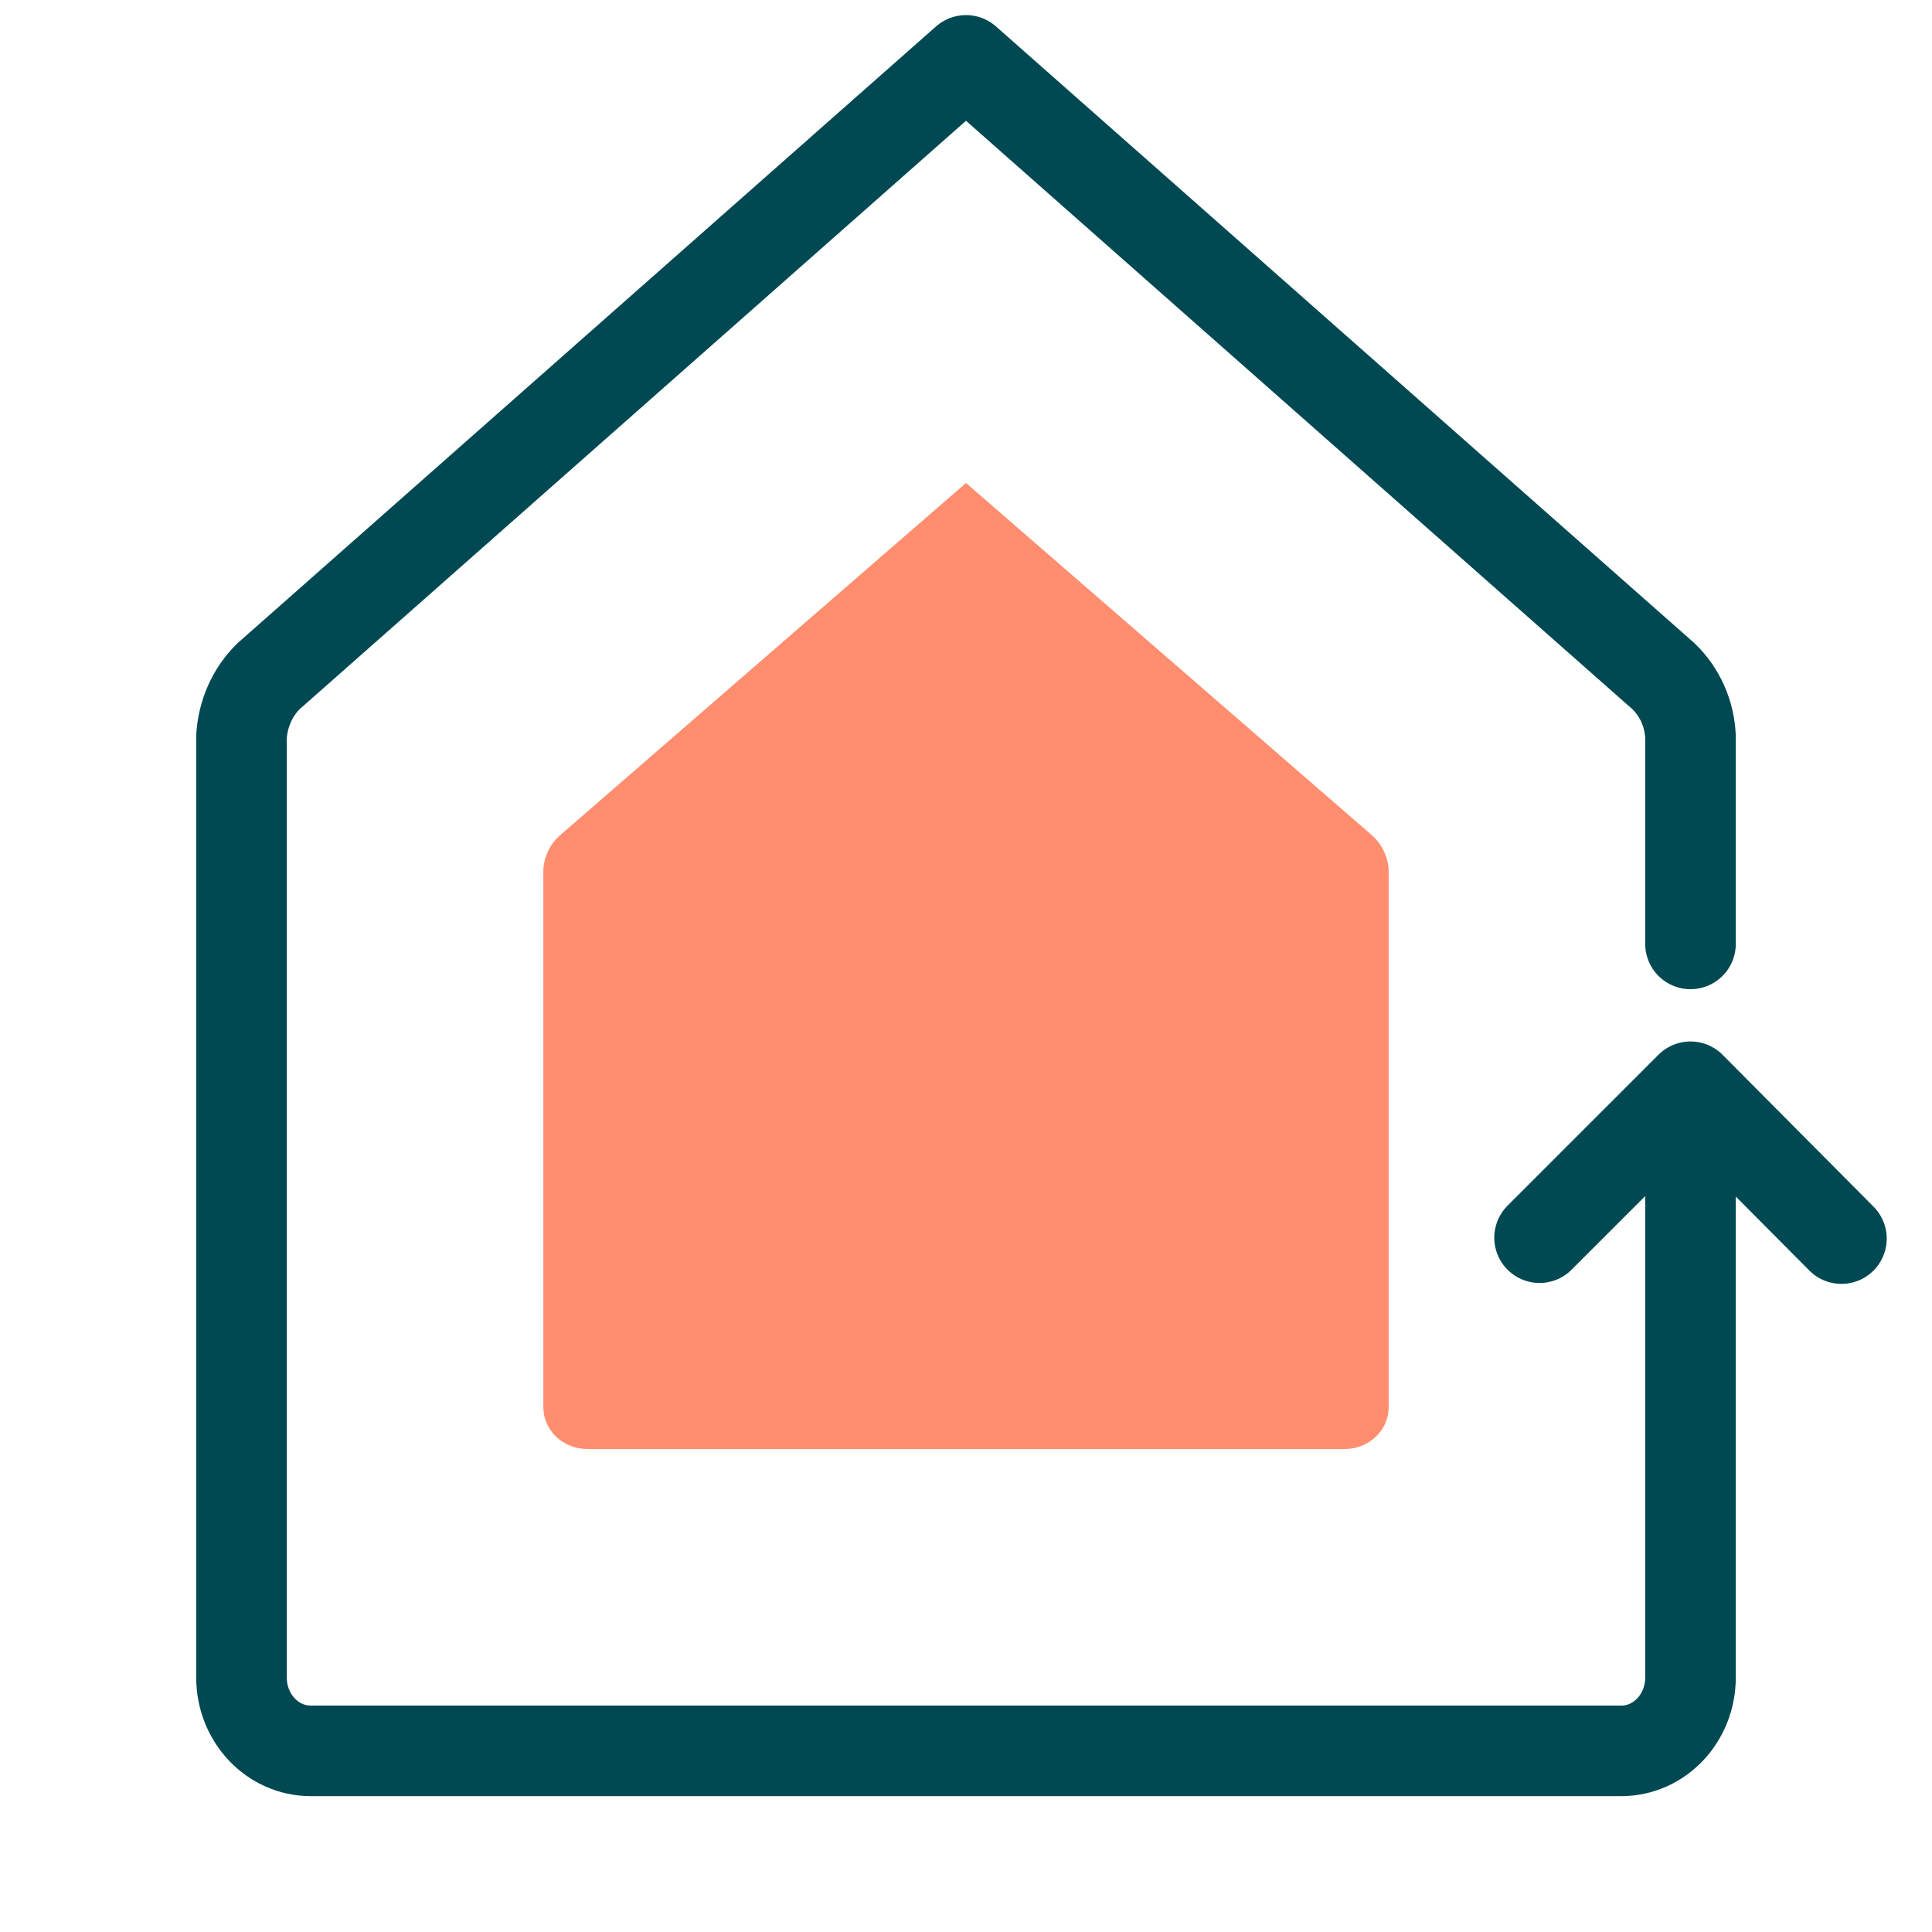
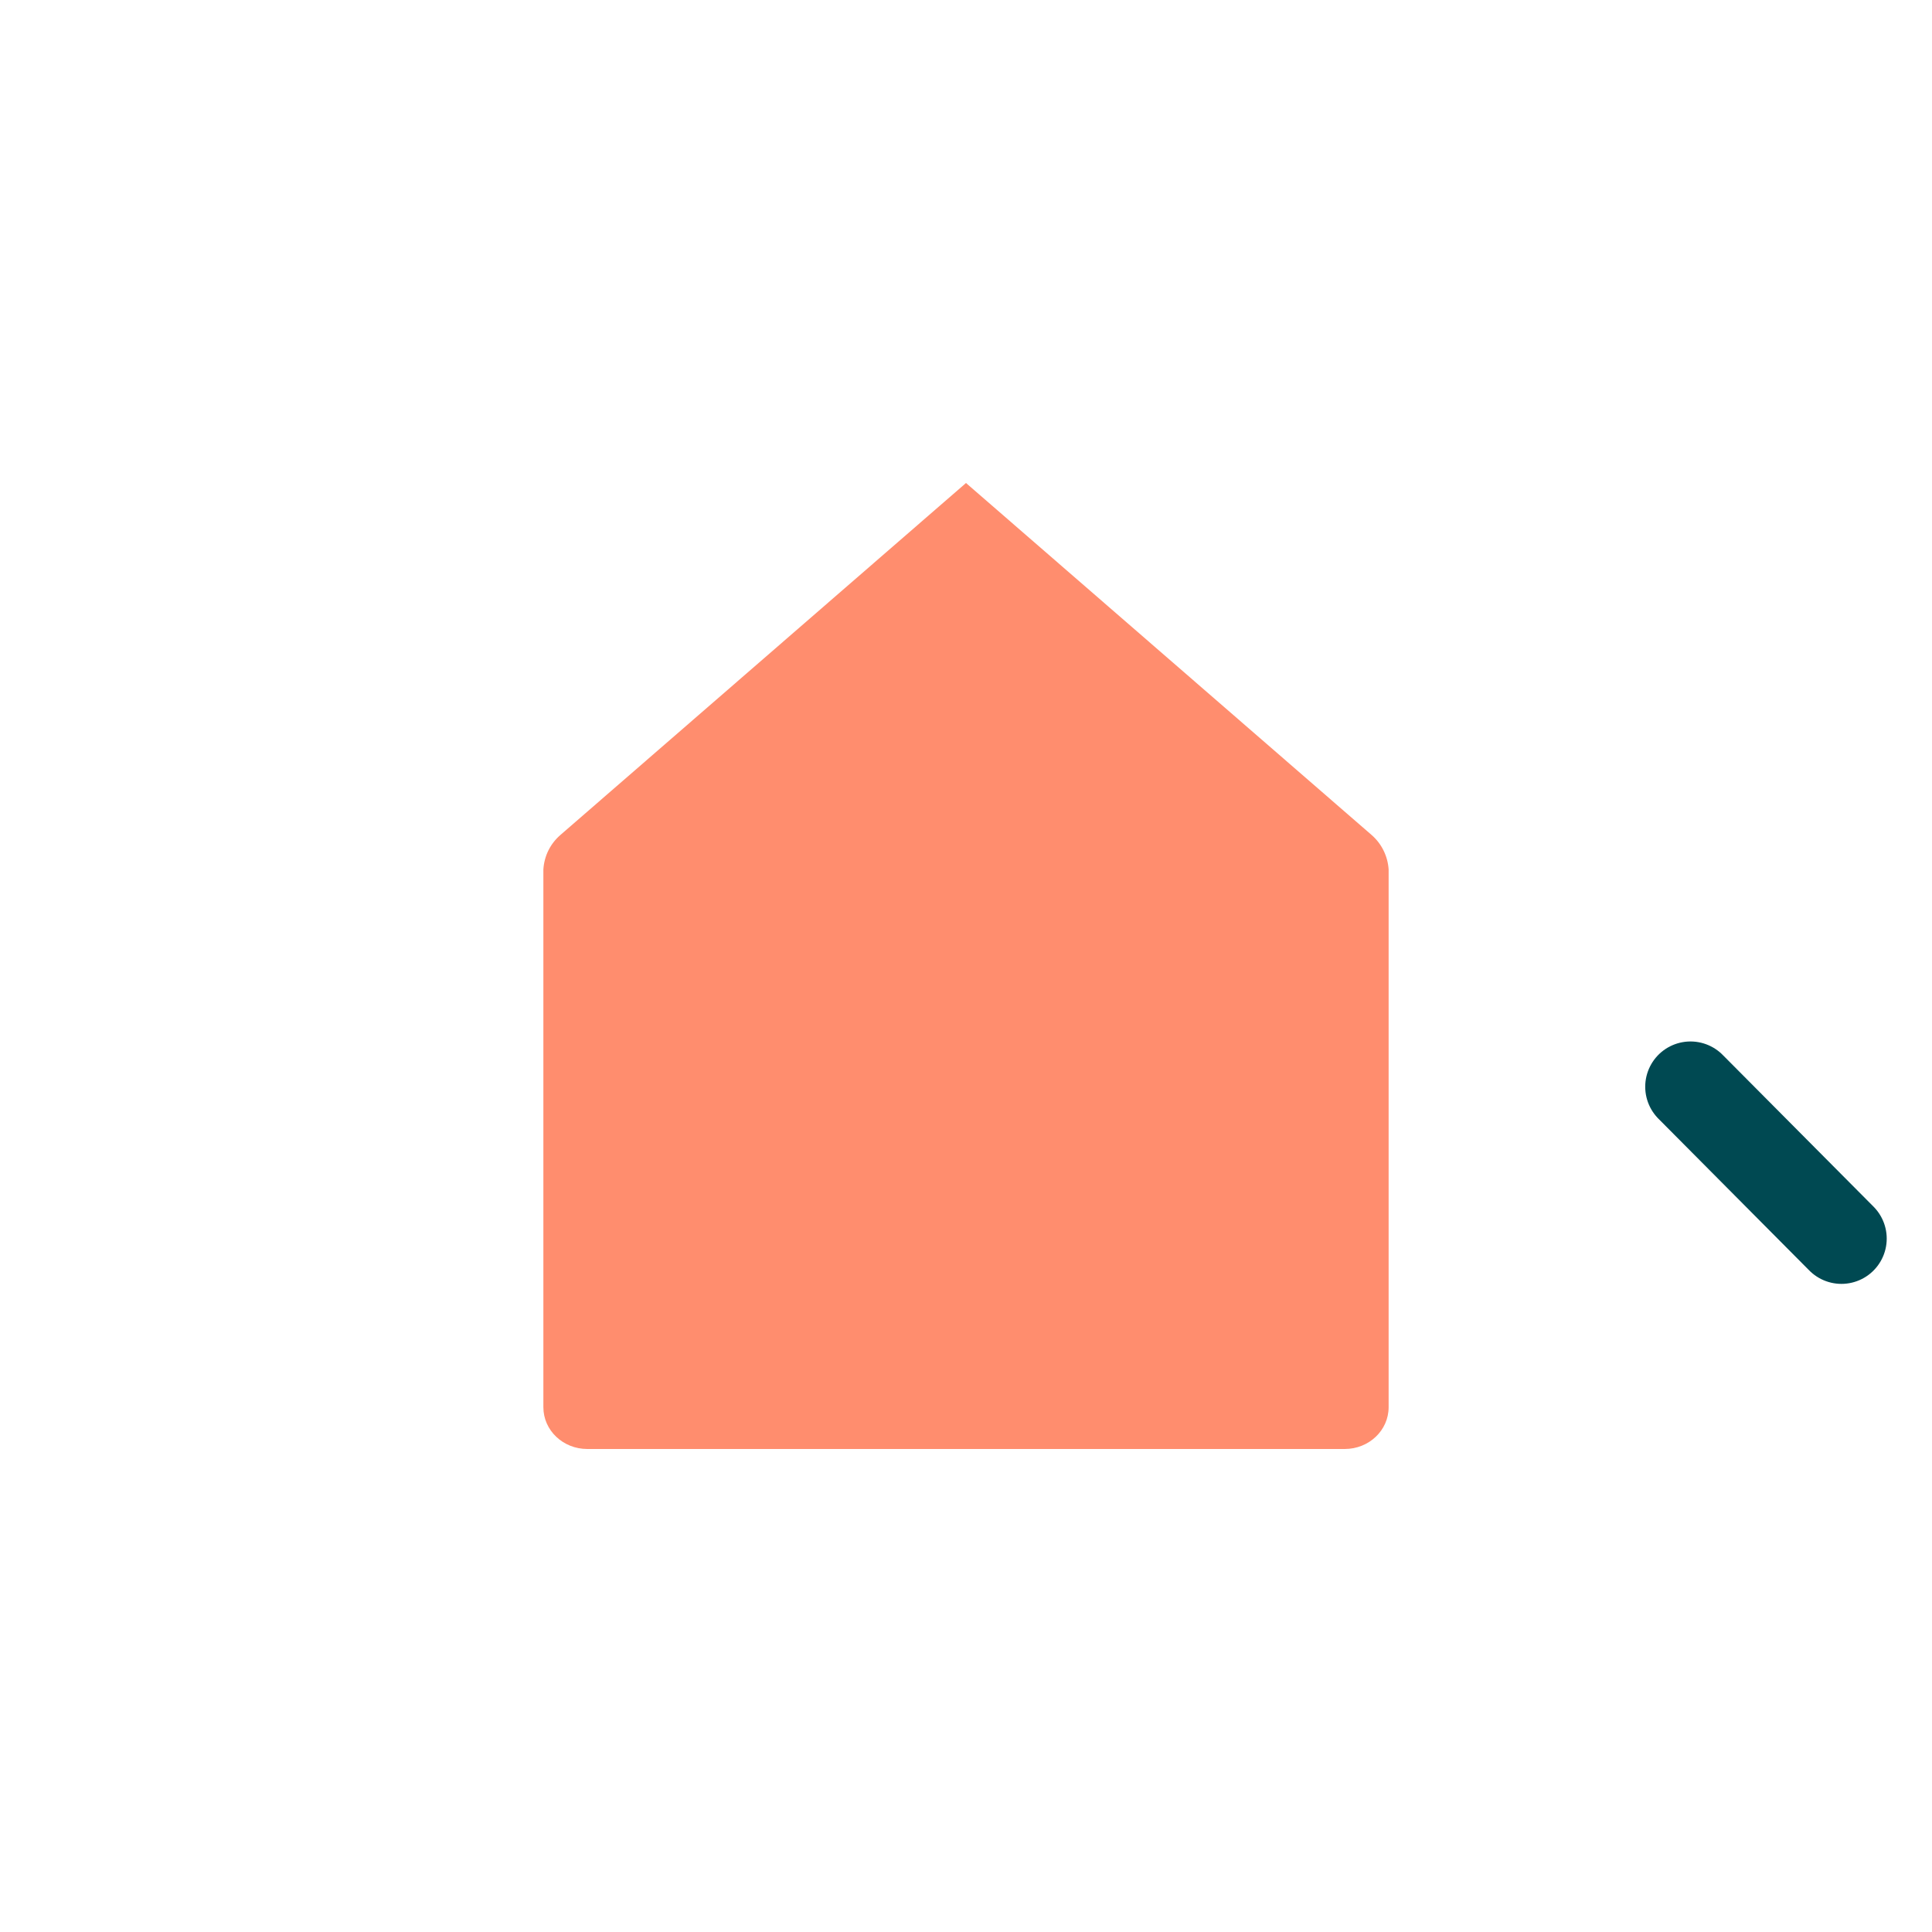
<svg xmlns="http://www.w3.org/2000/svg" width="32" height="32" viewBox="0 0 32 32" fill="none">
  <path d="M22.272 24C22.675 24 23 23.691 23 23.308V14.4C22.986 14.185 22.887 13.976 22.717 13.829L16 8L9.283 13.829C9.113 13.976 9.014 14.178 9 14.4V23.308C9 23.691 9.325 24 9.728 24H22.272Z" fill="#FF8D6E" />
-   <path d="M28 15.634V12.199C27.982 11.817 27.823 11.461 27.554 11.202L16 1L4.446 11.202C4.183 11.461 4.024 11.817 4 12.199V27.784C4 28.457 4.513 29 5.149 29H26.851C27.487 29 28 28.457 28 27.784V18.539" stroke="#004952" stroke-width="1.5" stroke-linecap="round" stroke-linejoin="round" />
-   <path d="M30.5 20.515L28 18L25.5 20.5" stroke="#004952" stroke-width="1.5" stroke-linecap="round" stroke-linejoin="round" />
+   <path d="M30.5 20.515L28 18" stroke="#004952" stroke-width="1.5" stroke-linecap="round" stroke-linejoin="round" />
</svg>